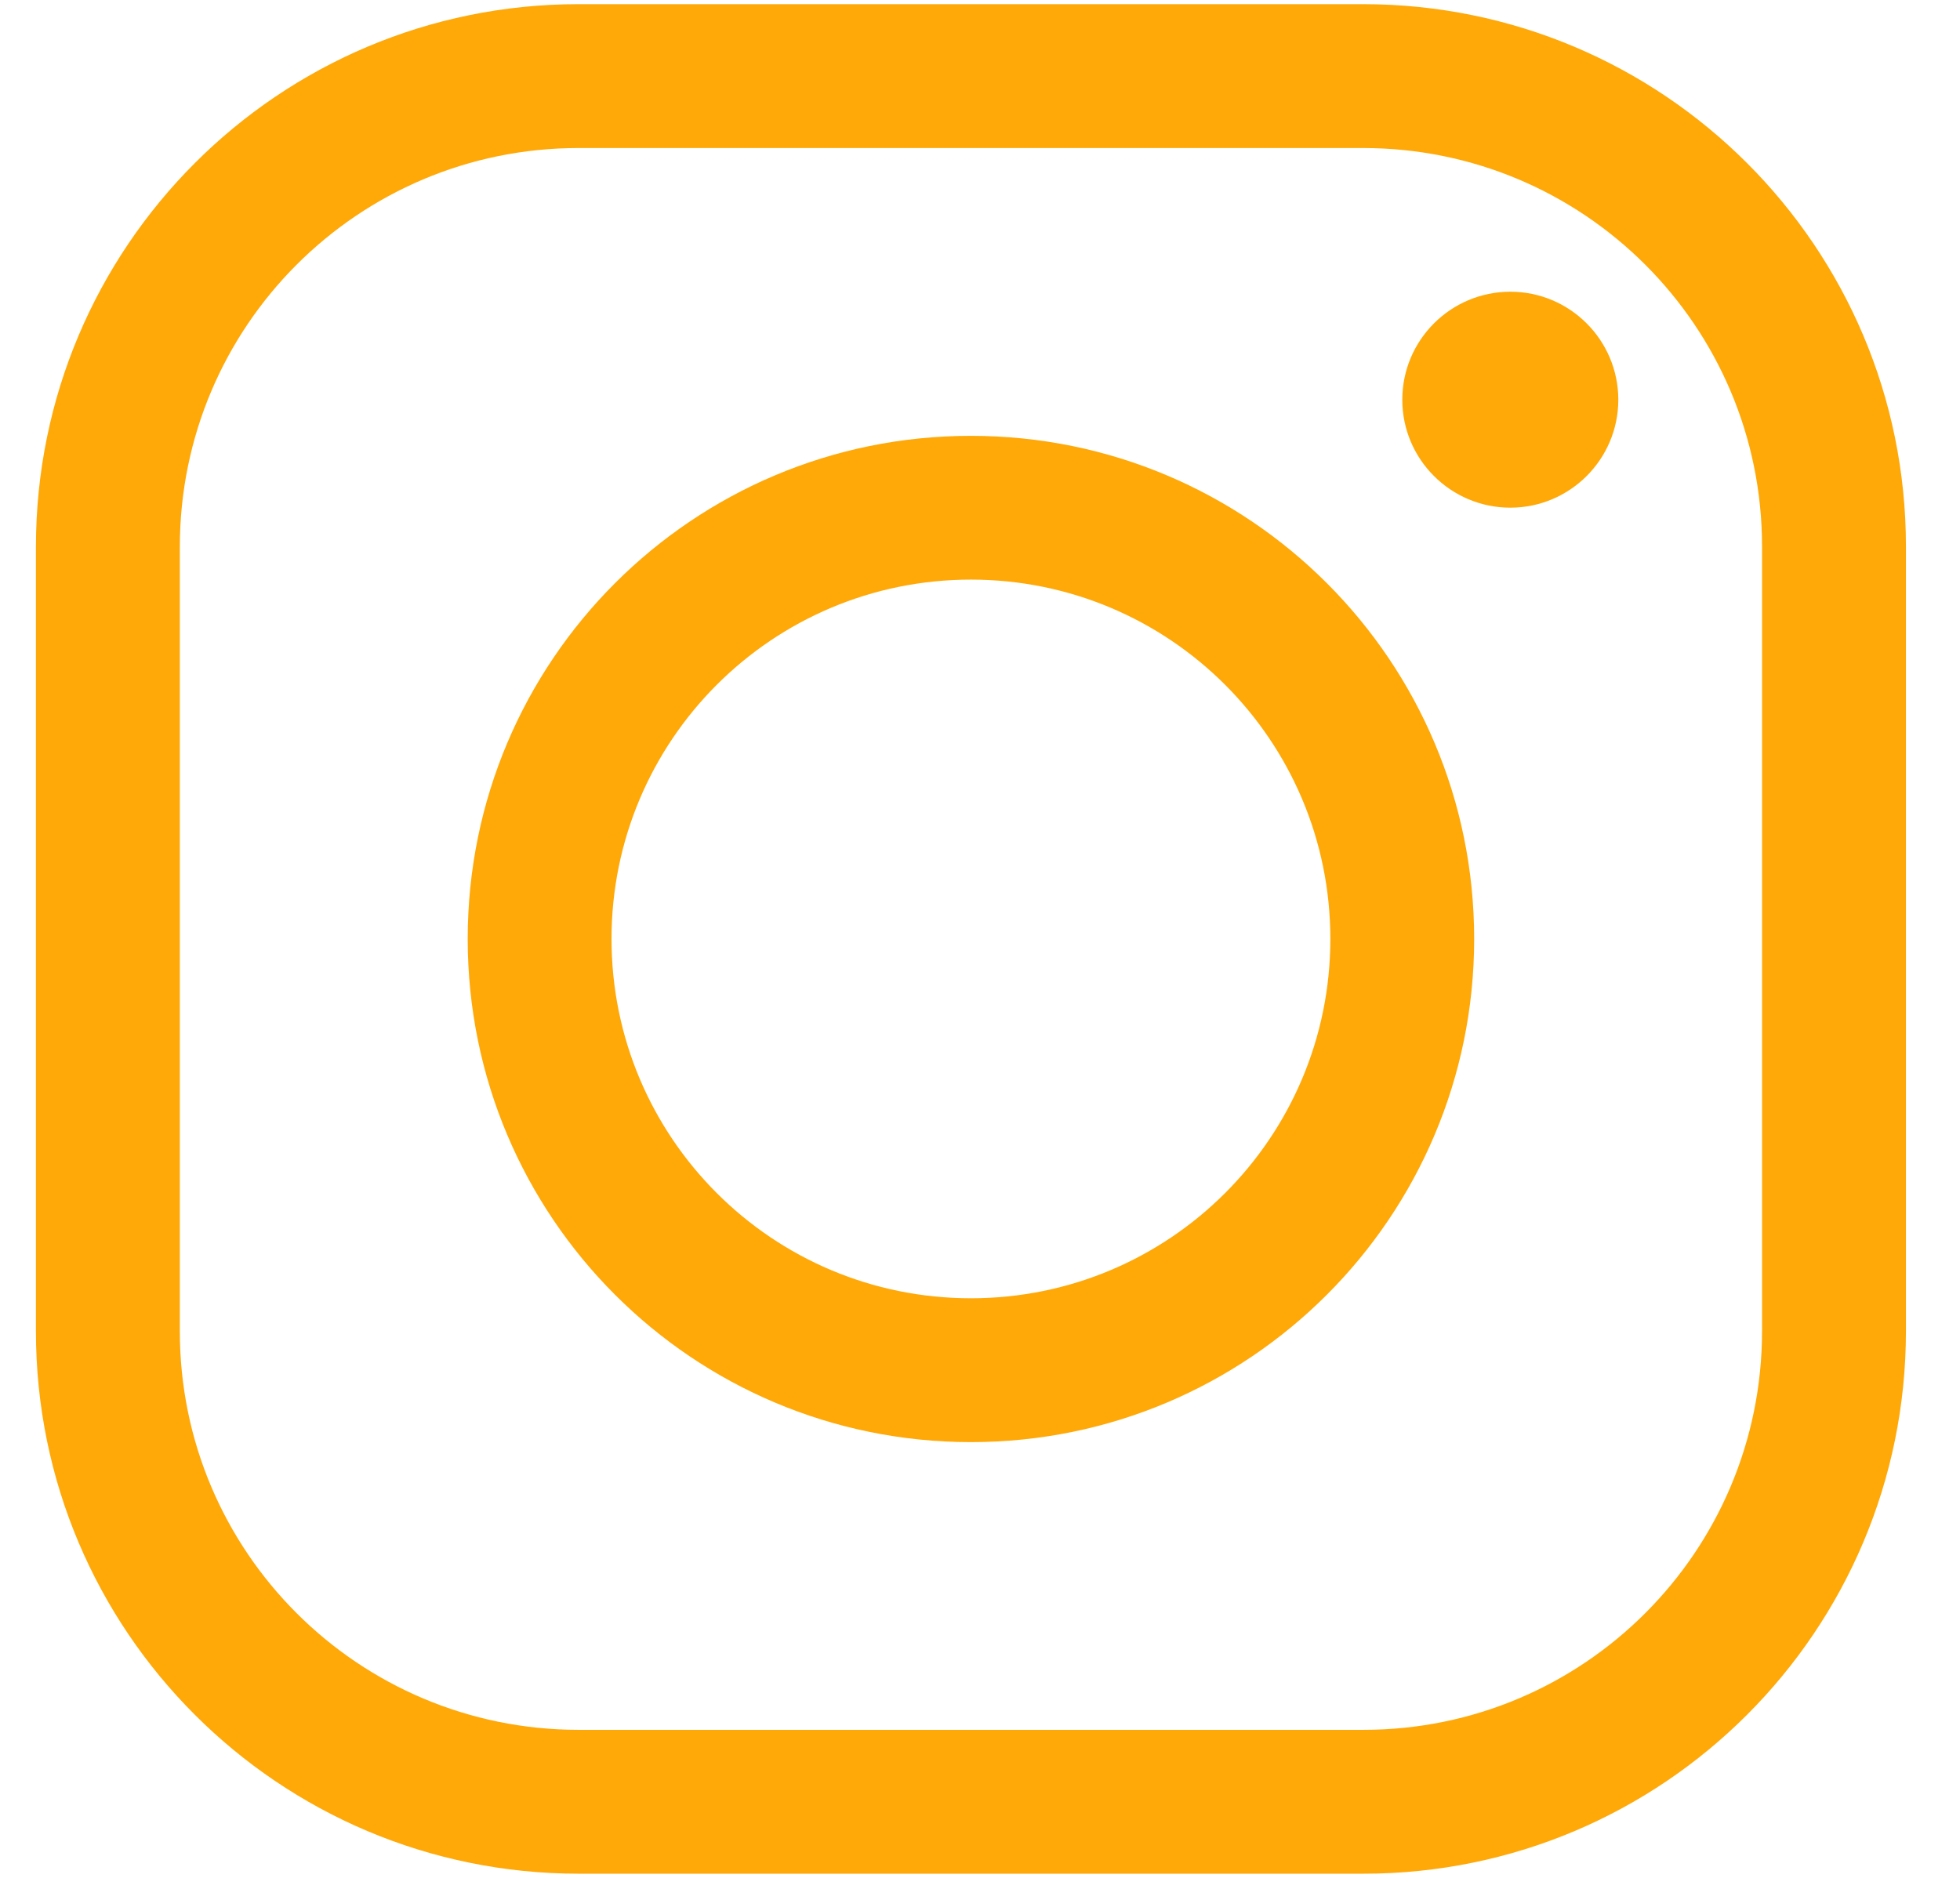
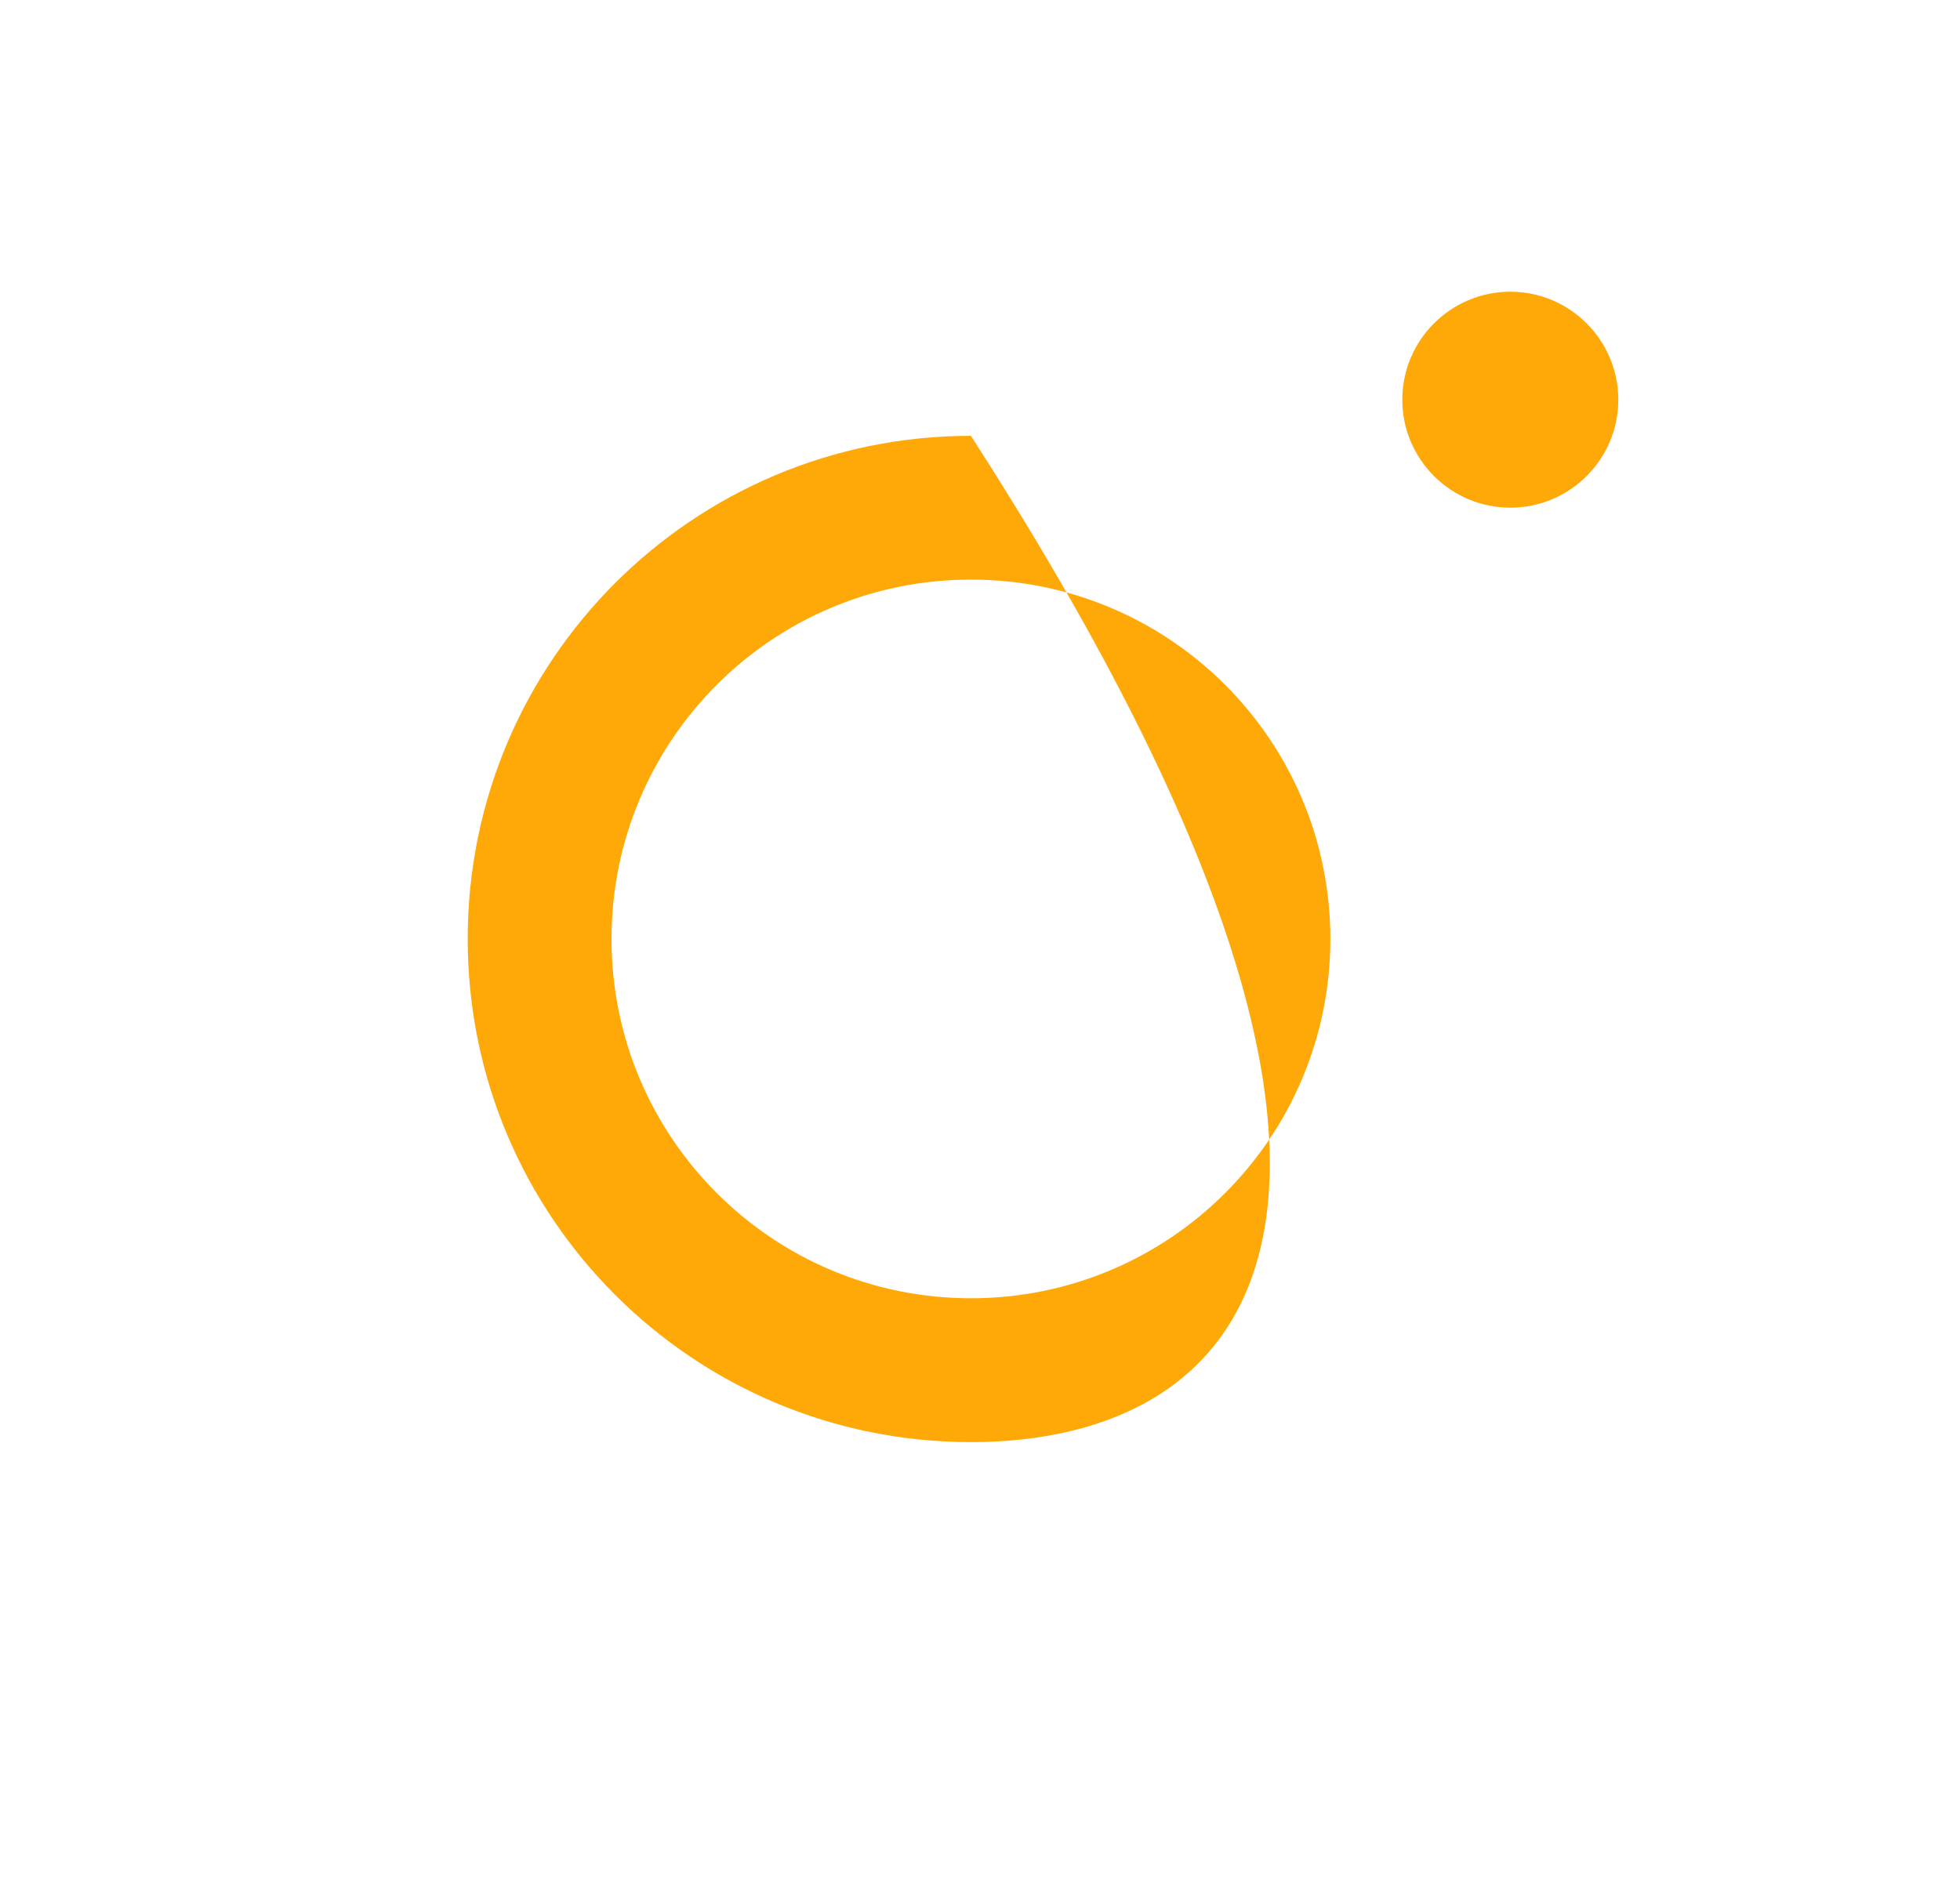
<svg xmlns="http://www.w3.org/2000/svg" width="24" height="23" viewBox="0 0 24 23" fill="none">
-   <path fill-rule="evenodd" clip-rule="evenodd" d="M0.44 6.698C0.44 3.026 3.414 0.051 7.083 0.051H16.691C20.363 0.051 23.338 3.025 23.338 6.694V16.302C23.338 19.974 20.364 22.949 16.695 22.949H7.087C3.415 22.949 0.44 19.975 0.44 16.306V6.698ZM7.083 1.813C4.387 1.813 2.202 3.997 2.202 6.698V16.306C2.202 19.002 4.386 21.187 7.087 21.187H16.695C19.391 21.187 21.576 19.003 21.576 16.302V6.694C21.576 3.998 19.392 1.813 16.691 1.813H7.083Z" fill="#FFA908" />
-   <path fill-rule="evenodd" clip-rule="evenodd" d="M11.889 7.099C9.457 7.099 7.488 9.068 7.488 11.5C7.488 13.932 9.457 15.901 11.889 15.901C14.321 15.901 16.29 13.932 16.29 11.5C16.29 9.068 14.321 7.099 11.889 7.099ZM5.727 11.5C5.727 8.095 8.484 5.338 11.889 5.338C15.294 5.338 18.051 8.095 18.051 11.5C18.051 14.905 15.294 17.663 11.889 17.663C8.484 17.663 5.727 14.905 5.727 11.5Z" fill="#FFA908" />
+   <path fill-rule="evenodd" clip-rule="evenodd" d="M11.889 7.099C9.457 7.099 7.488 9.068 7.488 11.5C7.488 13.932 9.457 15.901 11.889 15.901C14.321 15.901 16.29 13.932 16.29 11.5C16.29 9.068 14.321 7.099 11.889 7.099ZM5.727 11.5C5.727 8.095 8.484 5.338 11.889 5.338C18.051 14.905 15.294 17.663 11.889 17.663C8.484 17.663 5.727 14.905 5.727 11.5Z" fill="#FFA908" />
  <path d="M19.816 4.896C19.816 5.625 19.223 6.218 18.494 6.218C17.764 6.218 17.171 5.625 17.171 4.896C17.171 4.166 17.764 3.573 18.494 3.573C19.223 3.573 19.816 4.166 19.816 4.896Z" fill="#FFA908" />
</svg>